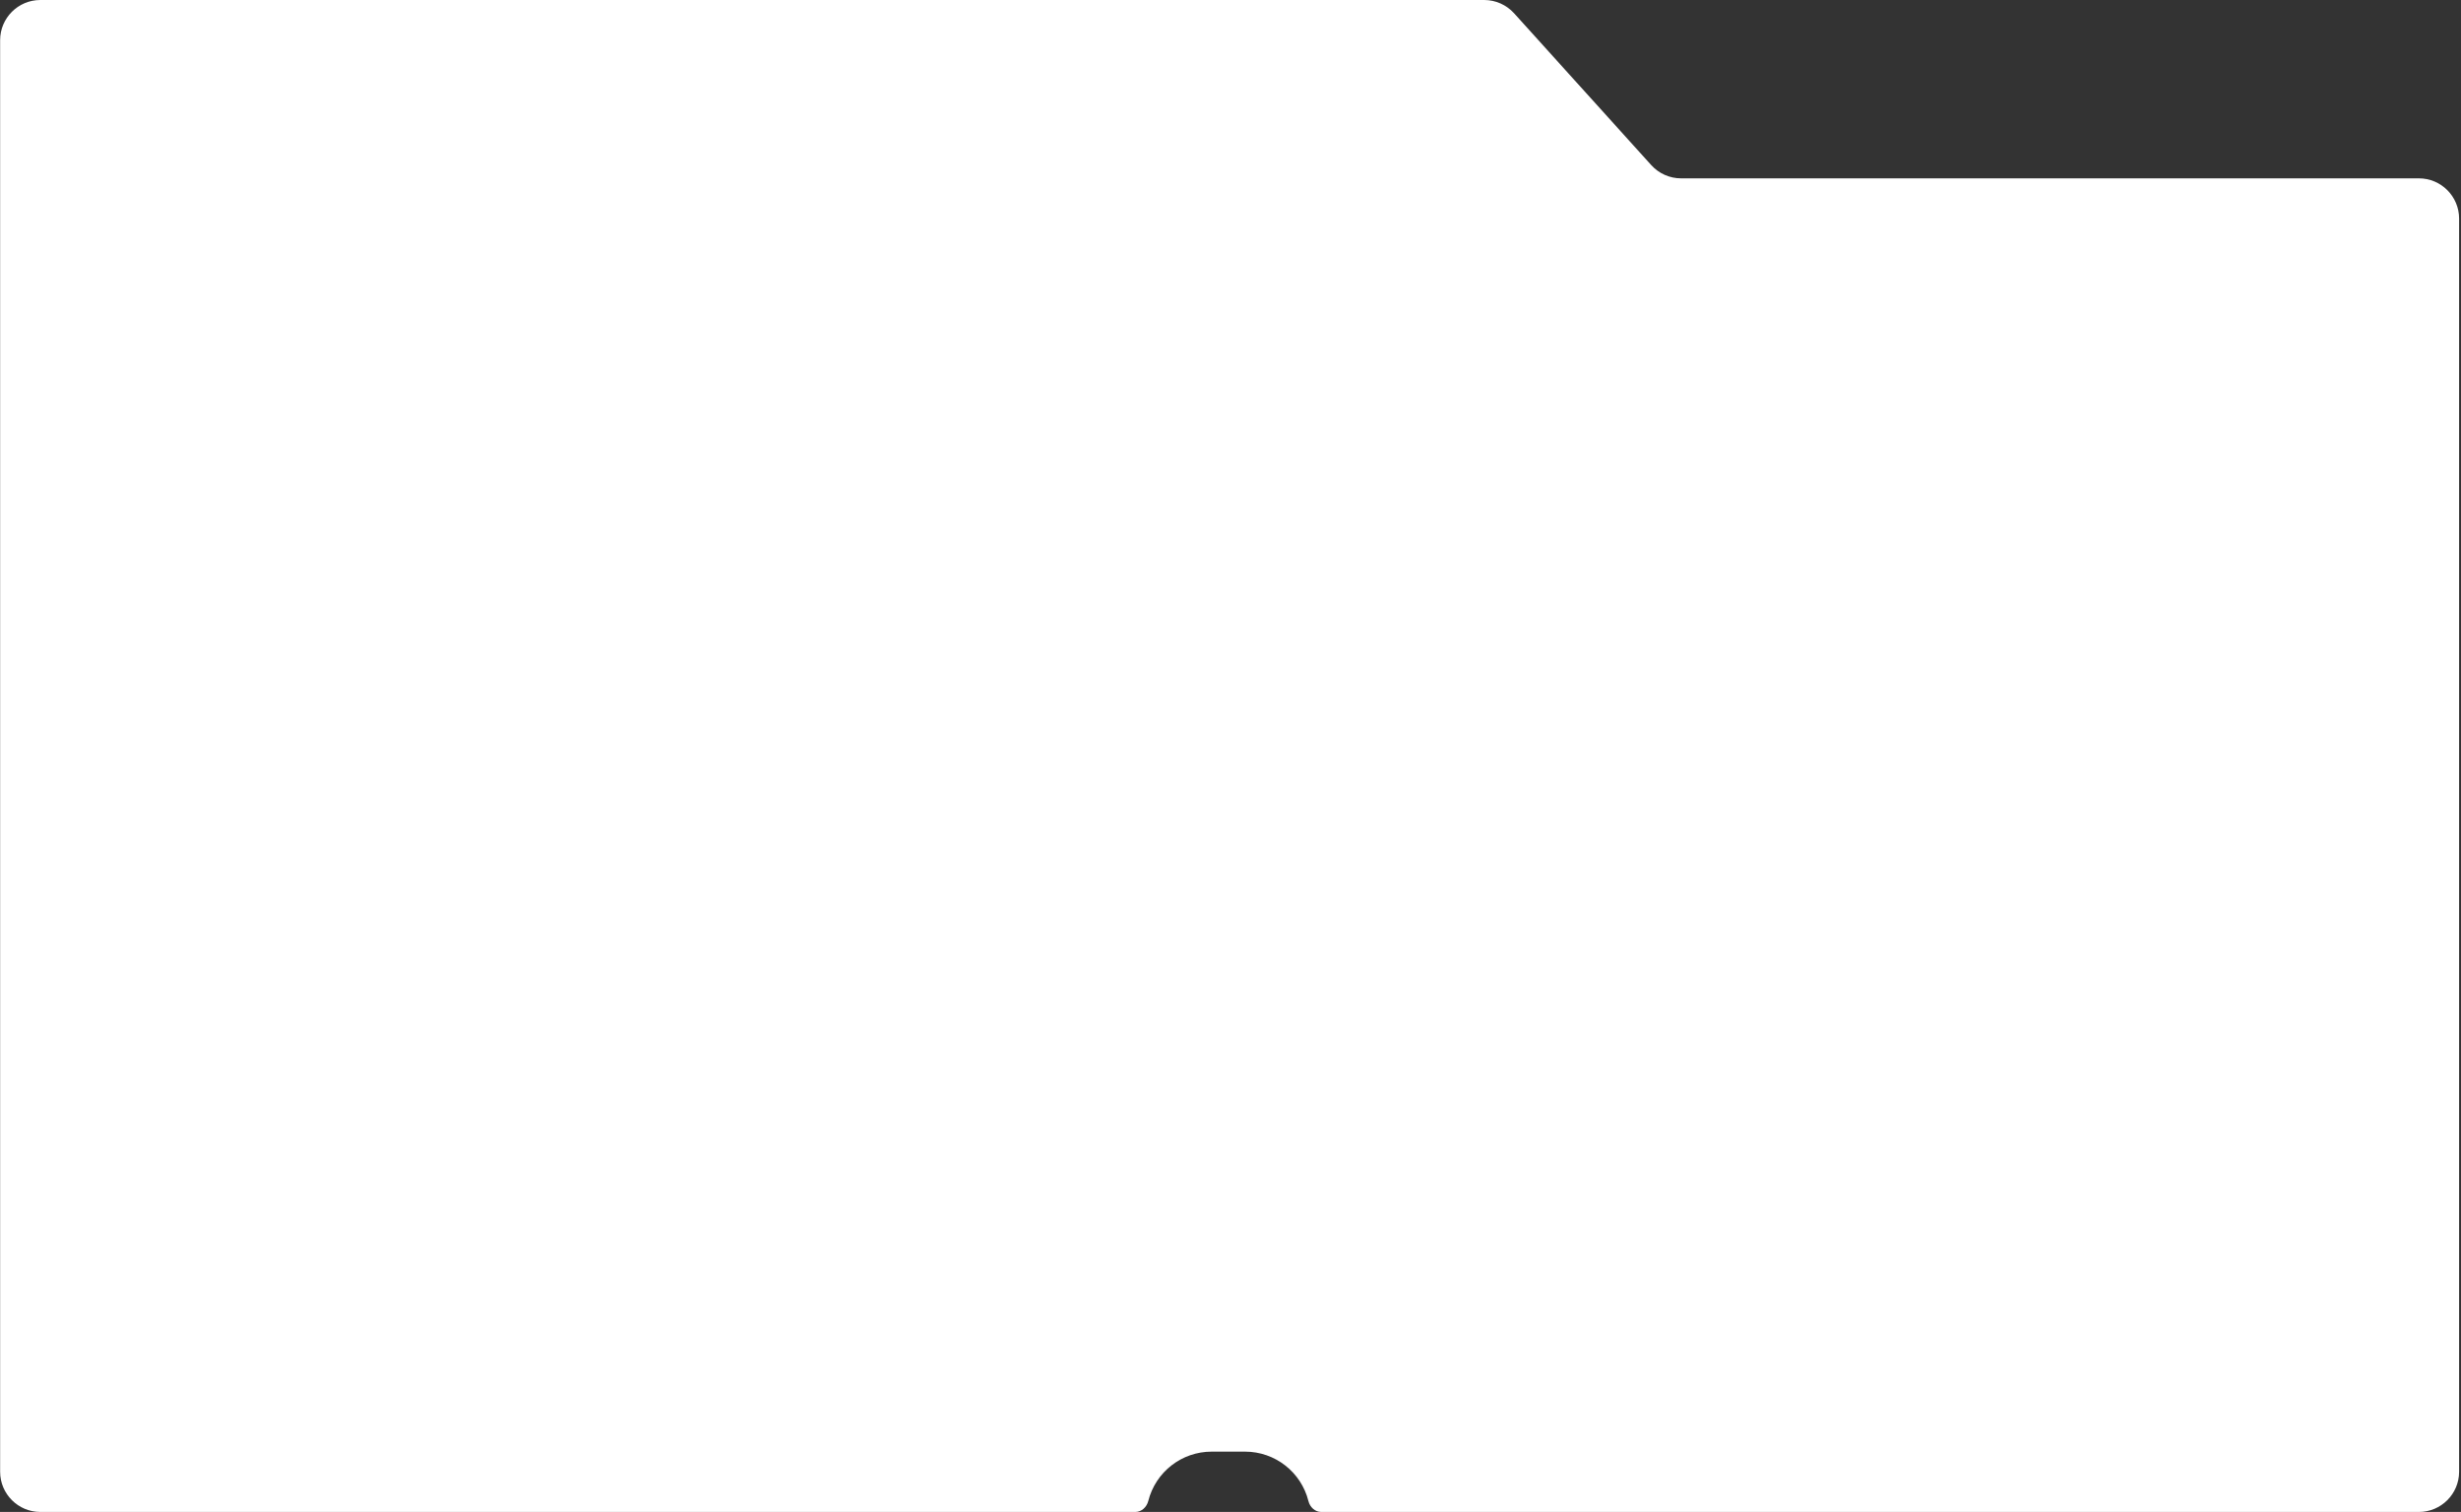
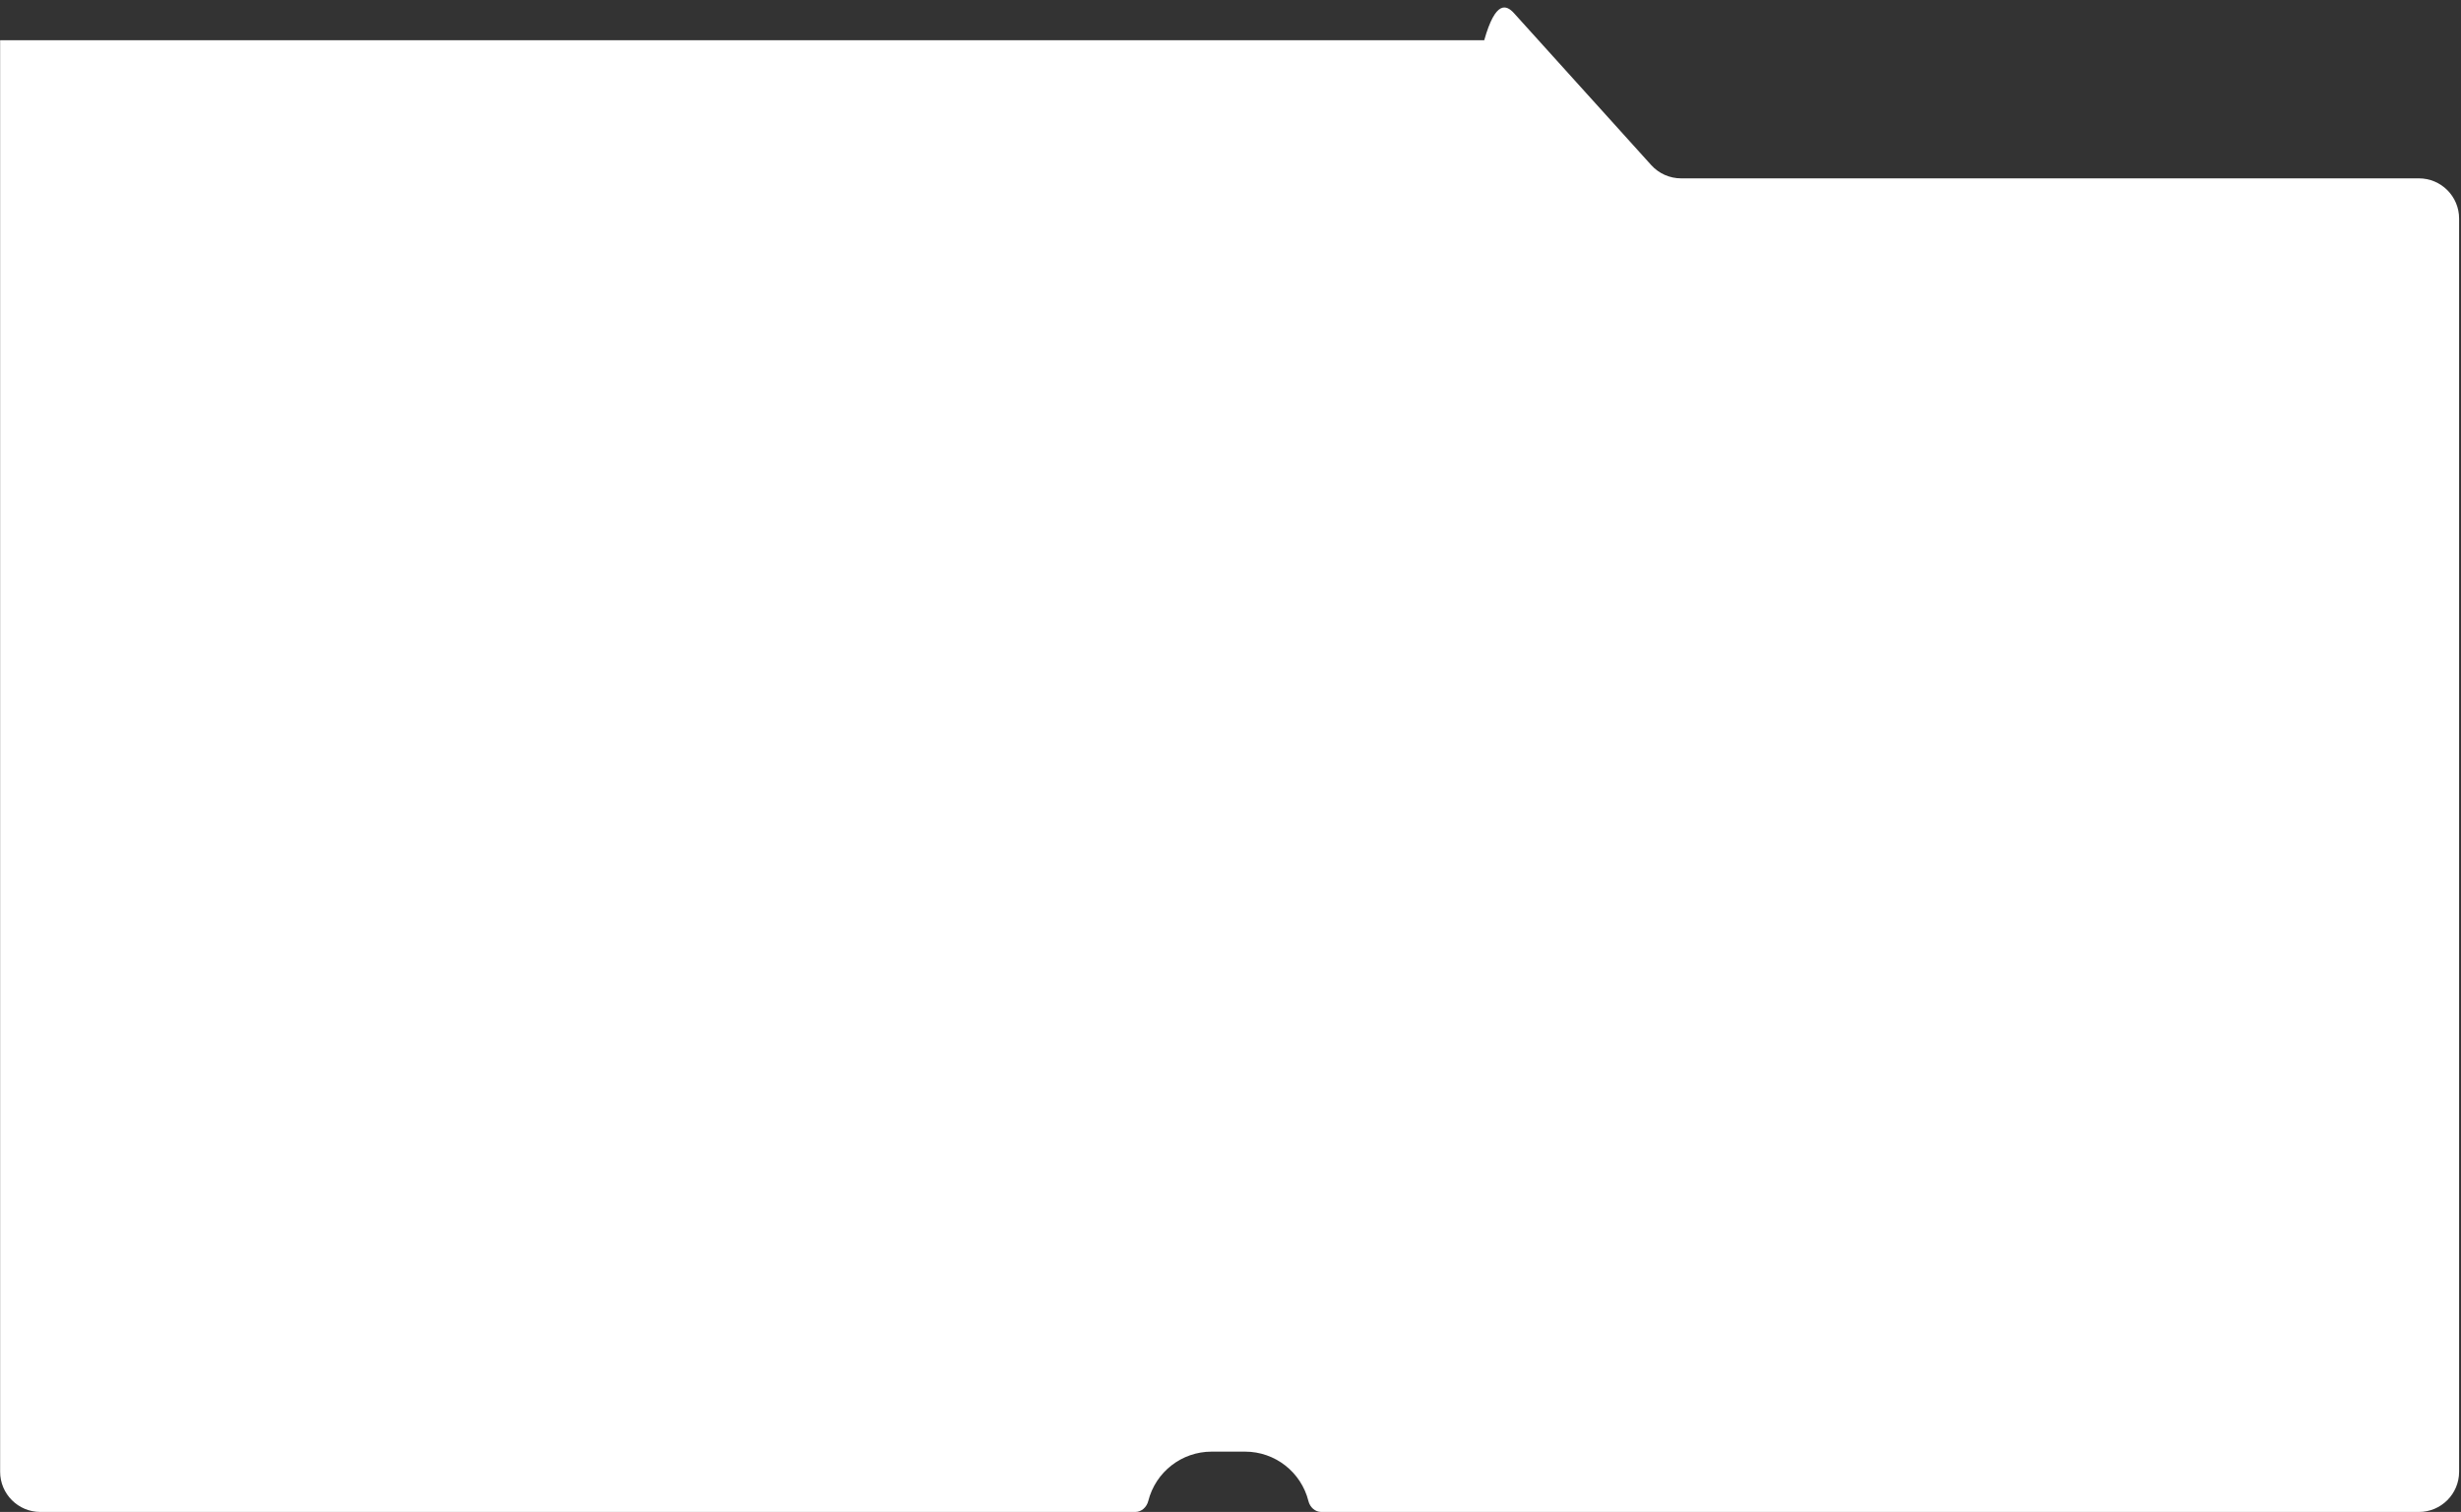
<svg xmlns="http://www.w3.org/2000/svg" width="1224" height="752" viewBox="0 0 1224 752" fill="none">
  <rect x="0" y="0" width="1224" height="752" fill="#333333" stroke="none" />
-   <path d="M821.26 82.119C825.052 86.317 830.444 88.713 836.101 88.713H1203.06C1214.11 88.713 1223.06 97.667 1223.06 108.713V732C1223.06 743.046 1214.11 752 1203.06 752H657.125C654.032 752 651.515 749.602 650.764 746.602V746.602C647.141 732.141 634.144 722 619.237 722H602.612C587.728 722 574.746 732.111 571.102 746.542V746.542C570.336 749.574 567.79 752 564.663 752H20.062C9.017 752 0.062 743.046 0.062 732V20C0.062 8.954 9.017 0 20.062 0H738.197C743.855 0 749.247 2.396 753.039 6.594L821.26 82.119Z" fill="white" />
+   <path d="M821.26 82.119C825.052 86.317 830.444 88.713 836.101 88.713H1203.06C1214.11 88.713 1223.06 97.667 1223.06 108.713V732C1223.06 743.046 1214.11 752 1203.06 752H657.125C654.032 752 651.515 749.602 650.764 746.602V746.602C647.141 732.141 634.144 722 619.237 722H602.612C587.728 722 574.746 732.111 571.102 746.542V746.542C570.336 749.574 567.79 752 564.663 752H20.062C9.017 752 0.062 743.046 0.062 732V20H738.197C743.855 0 749.247 2.396 753.039 6.594L821.26 82.119Z" fill="white" />
</svg>